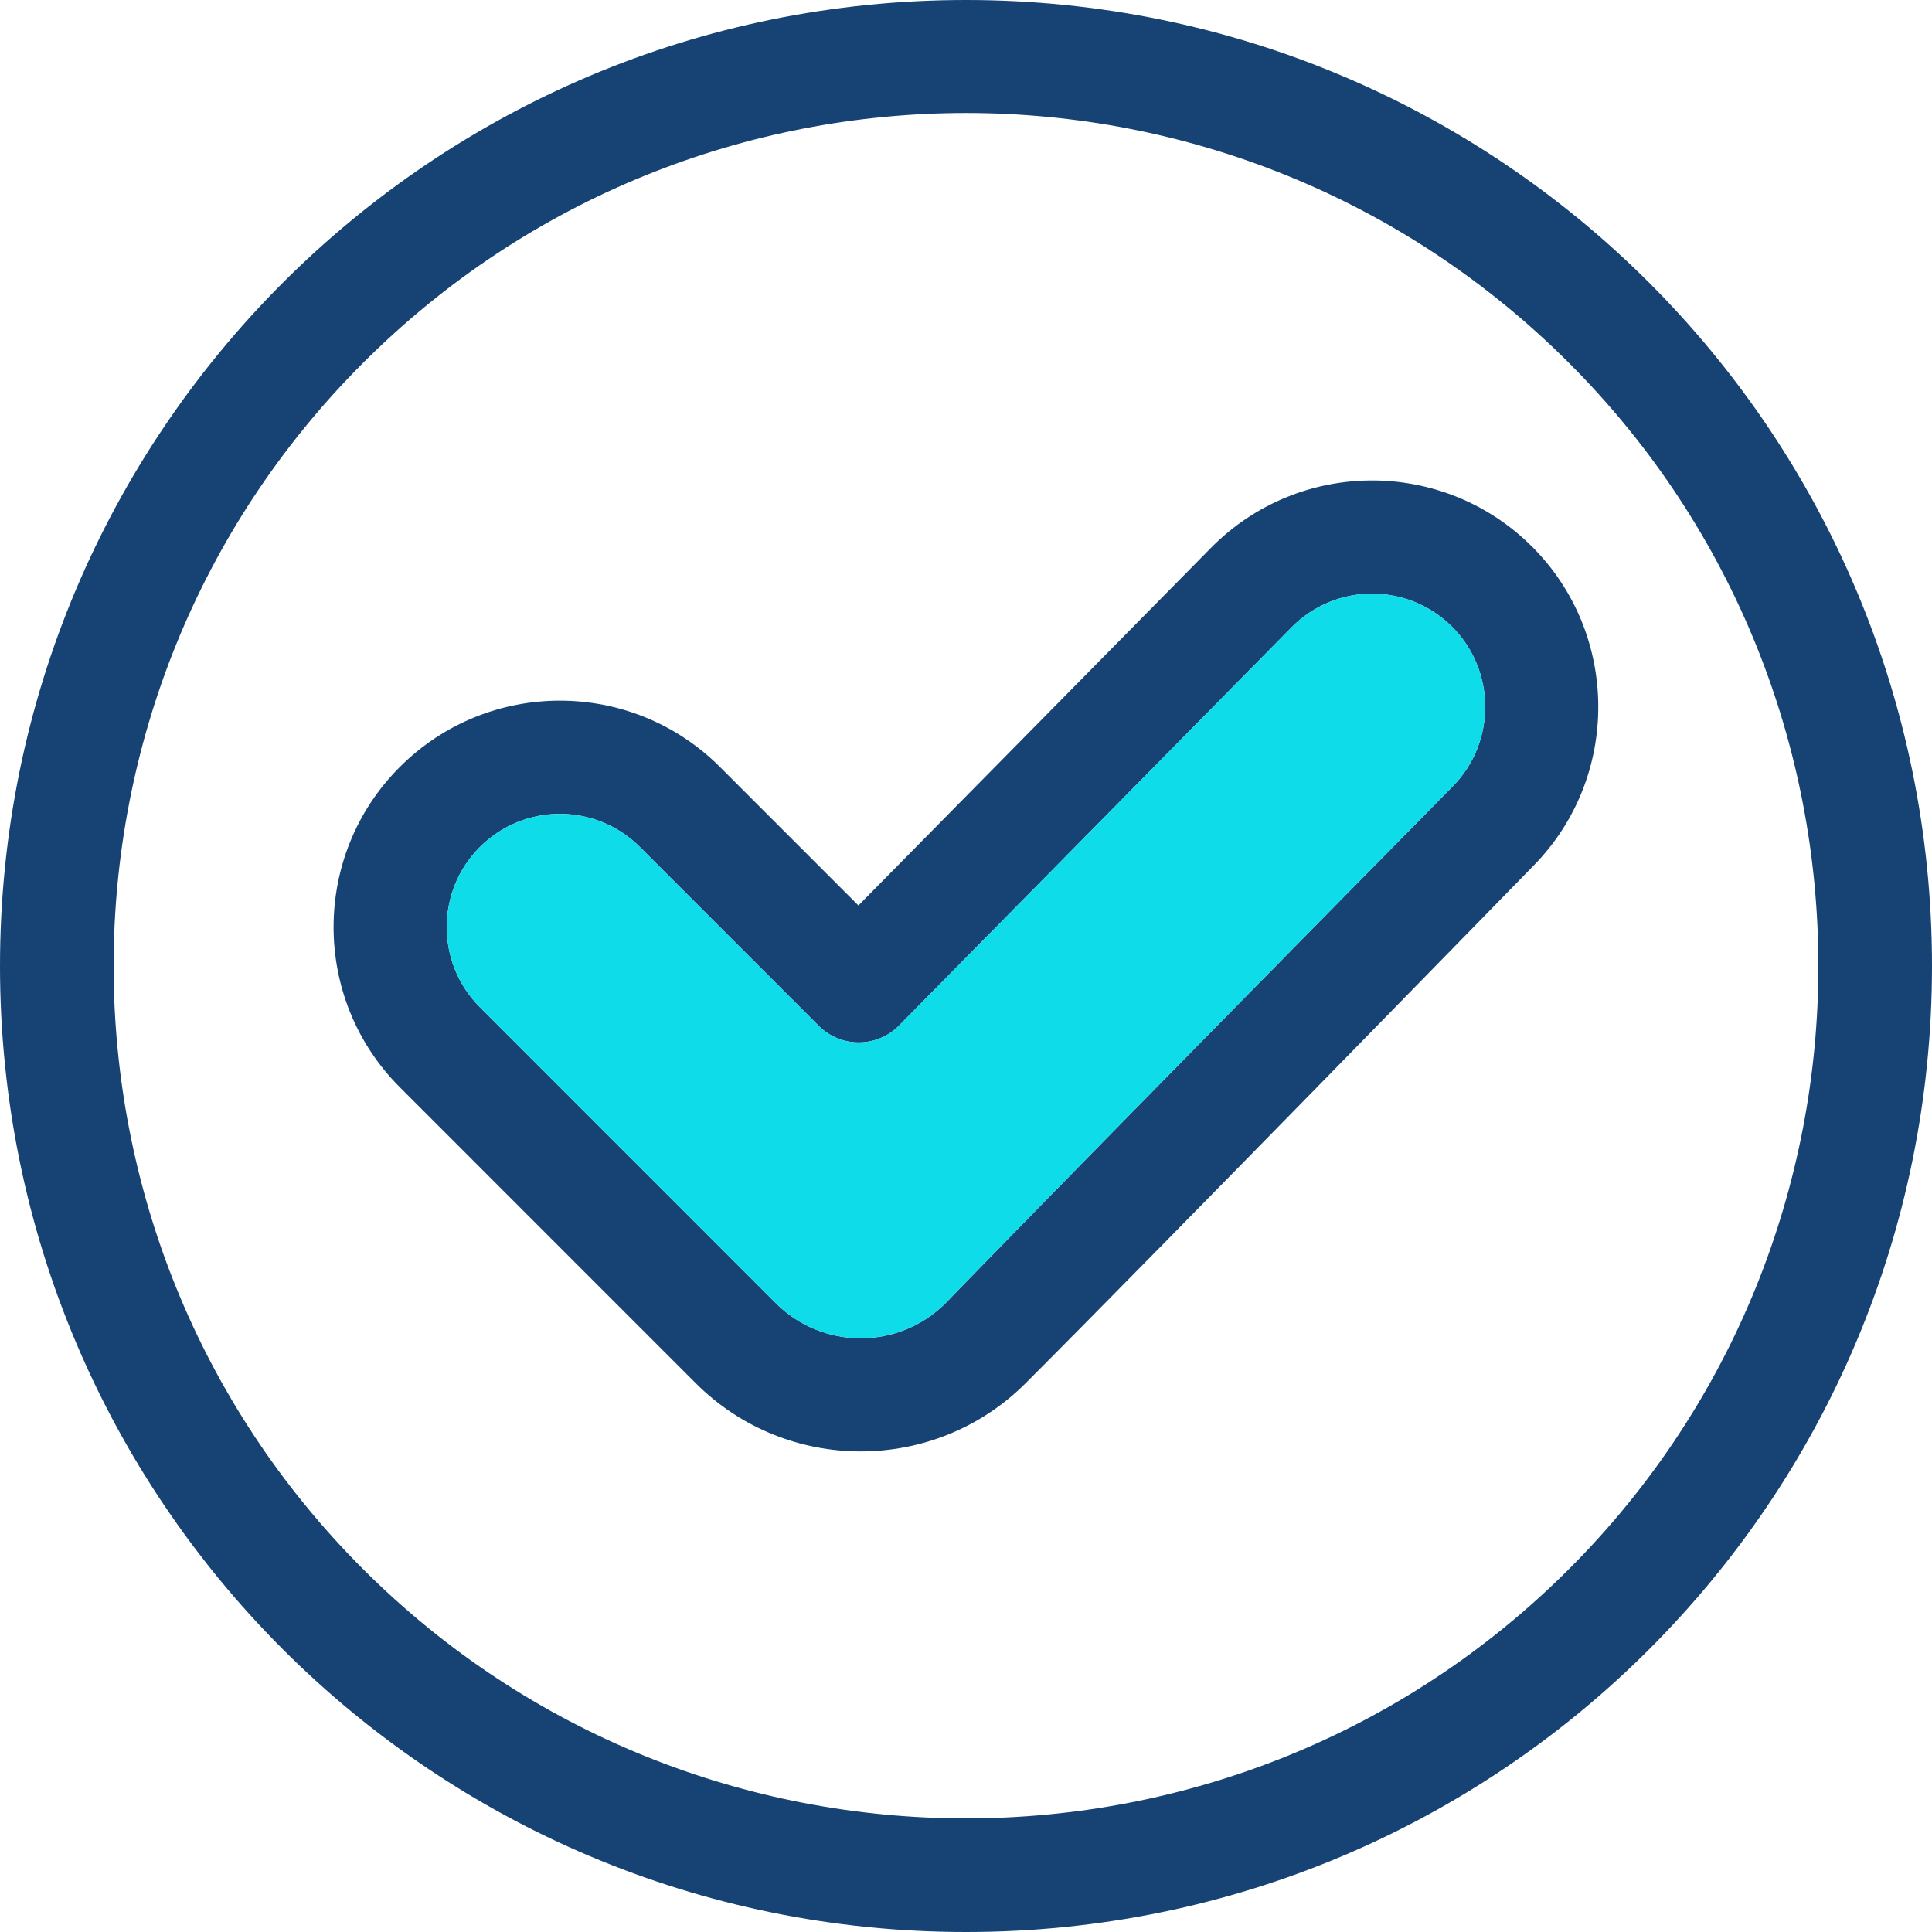
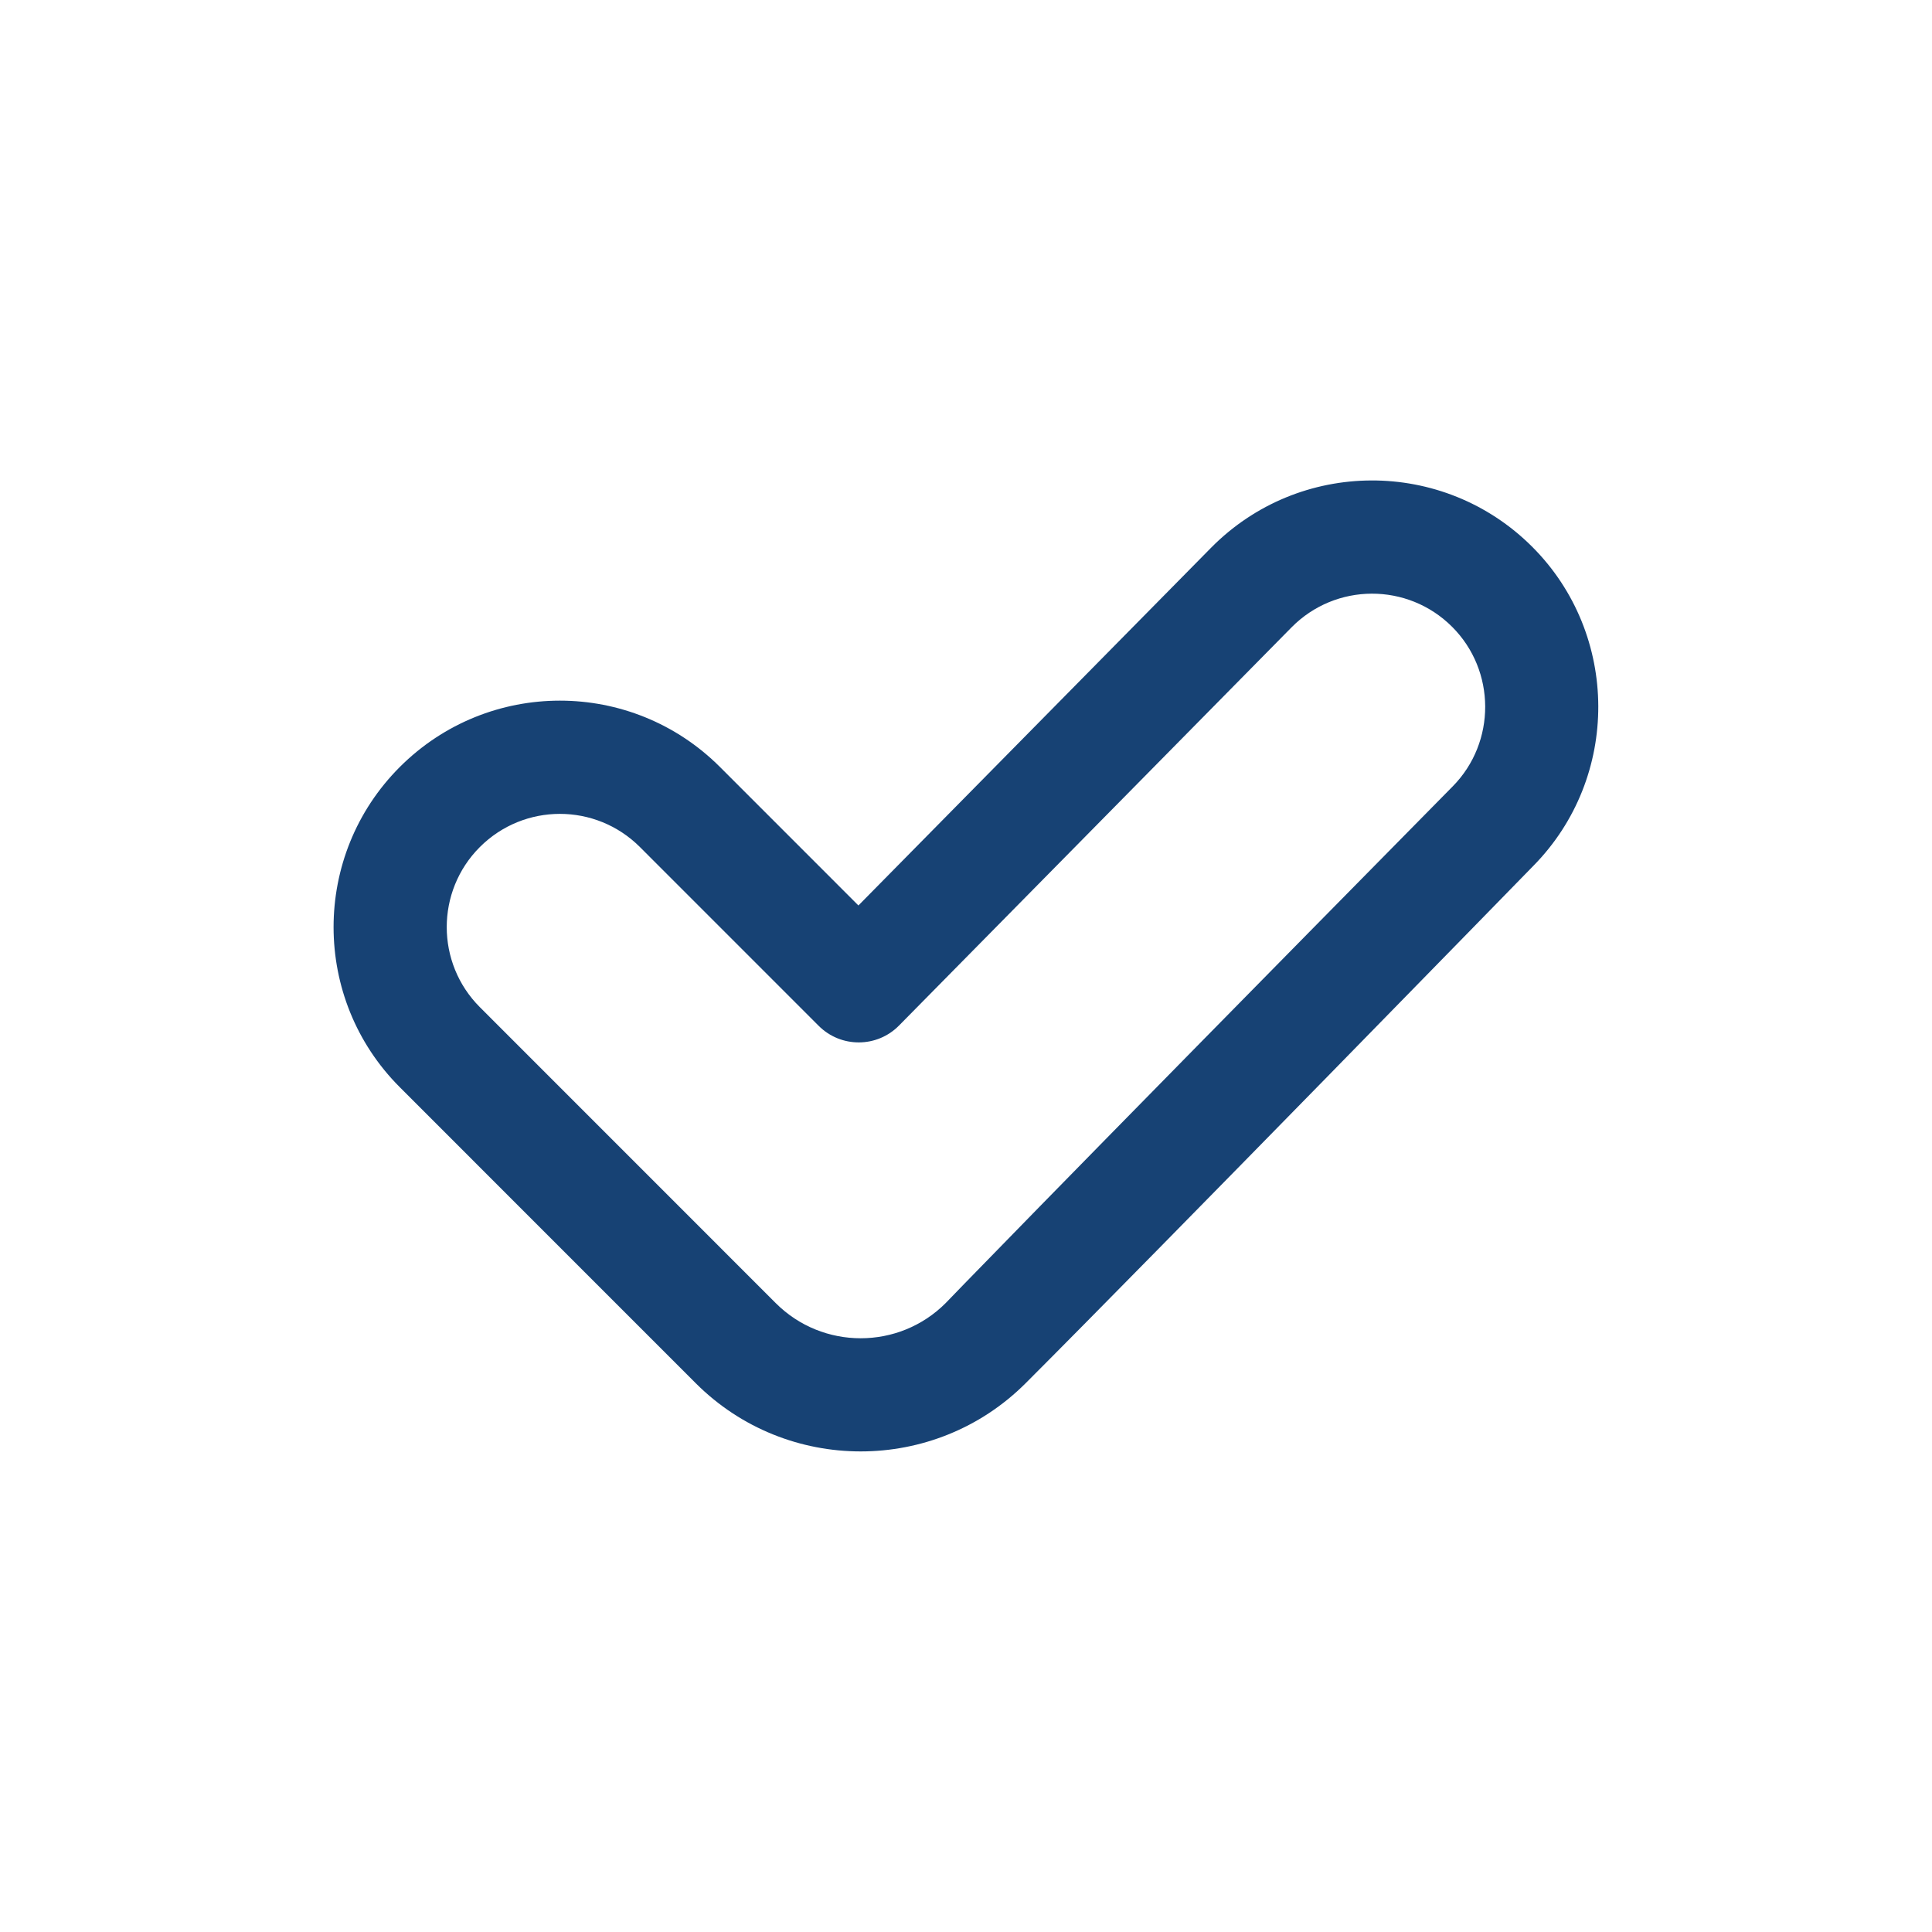
<svg xmlns="http://www.w3.org/2000/svg" width="60" height="60" viewBox="0 0 60 60">
  <g fill="none">
-     <path fill="#174274" d="M30,0 C13.419,0 0,13.418 0,30 C0,46.581 13.418,60 30,60 C46.581,60 60,46.583 60,30 C60,13.419 46.582,0 30,0 Z M48.727,48.727 C38.401,59.054 21.599,59.054 11.273,48.727 L11.273,48.727 C0.947,38.401 0.947,21.599 11.273,11.273 C21.623,0.922 38.376,0.921 48.727,11.273 C59.053,21.599 59.053,38.401 48.727,48.727 Z" />
    <path fill="#174274" d="M47.584,16.981 C44.825,14.222 40.347,14.235 37.605,17.017 L26.659,28.12 L22.36,23.82 C19.612,21.072 15.164,21.072 12.416,23.82 C9.674,26.562 9.674,31.022 12.416,33.764 C19.54,40.888 17.501,38.854 21.608,42.958 C24.433,45.782 29.029,45.78 31.852,42.957 C35.773,39.036 47.62,26.889 47.62,26.889 C50.322,24.147 50.306,19.703 47.584,16.981 Z M45.116,24.421 C31.88,37.85 29.366,40.471 29.366,40.471 C27.913,41.924 25.547,41.925 24.093,40.471 C24.093,40.471 15.517,31.894 14.902,31.278 C13.531,29.907 13.531,27.677 14.902,26.306 C16.276,24.932 18.499,24.932 19.874,26.306 L25.425,31.858 C26.116,32.548 27.236,32.544 27.92,31.849 L40.108,19.485 C41.478,18.095 43.717,18.086 45.098,19.467 C46.459,20.828 46.467,23.05 45.116,24.421 L45.116,24.421 Z" />
-     <path fill="#0EDDE9" d="M45.116,24.421 C31.88,37.85 29.366,40.471 29.366,40.471 C27.913,41.924 25.547,41.925 24.093,40.471 C24.093,40.471 15.517,31.894 14.902,31.278 C13.531,29.907 13.531,27.677 14.902,26.306 C16.276,24.932 18.499,24.932 19.874,26.306 L25.425,31.858 C26.116,32.548 27.236,32.544 27.92,31.849 L40.108,19.485 C41.478,18.095 43.717,18.086 45.098,19.467 C46.459,20.828 46.467,23.05 45.116,24.421 L45.116,24.421 Z" />
  </g>
</svg>